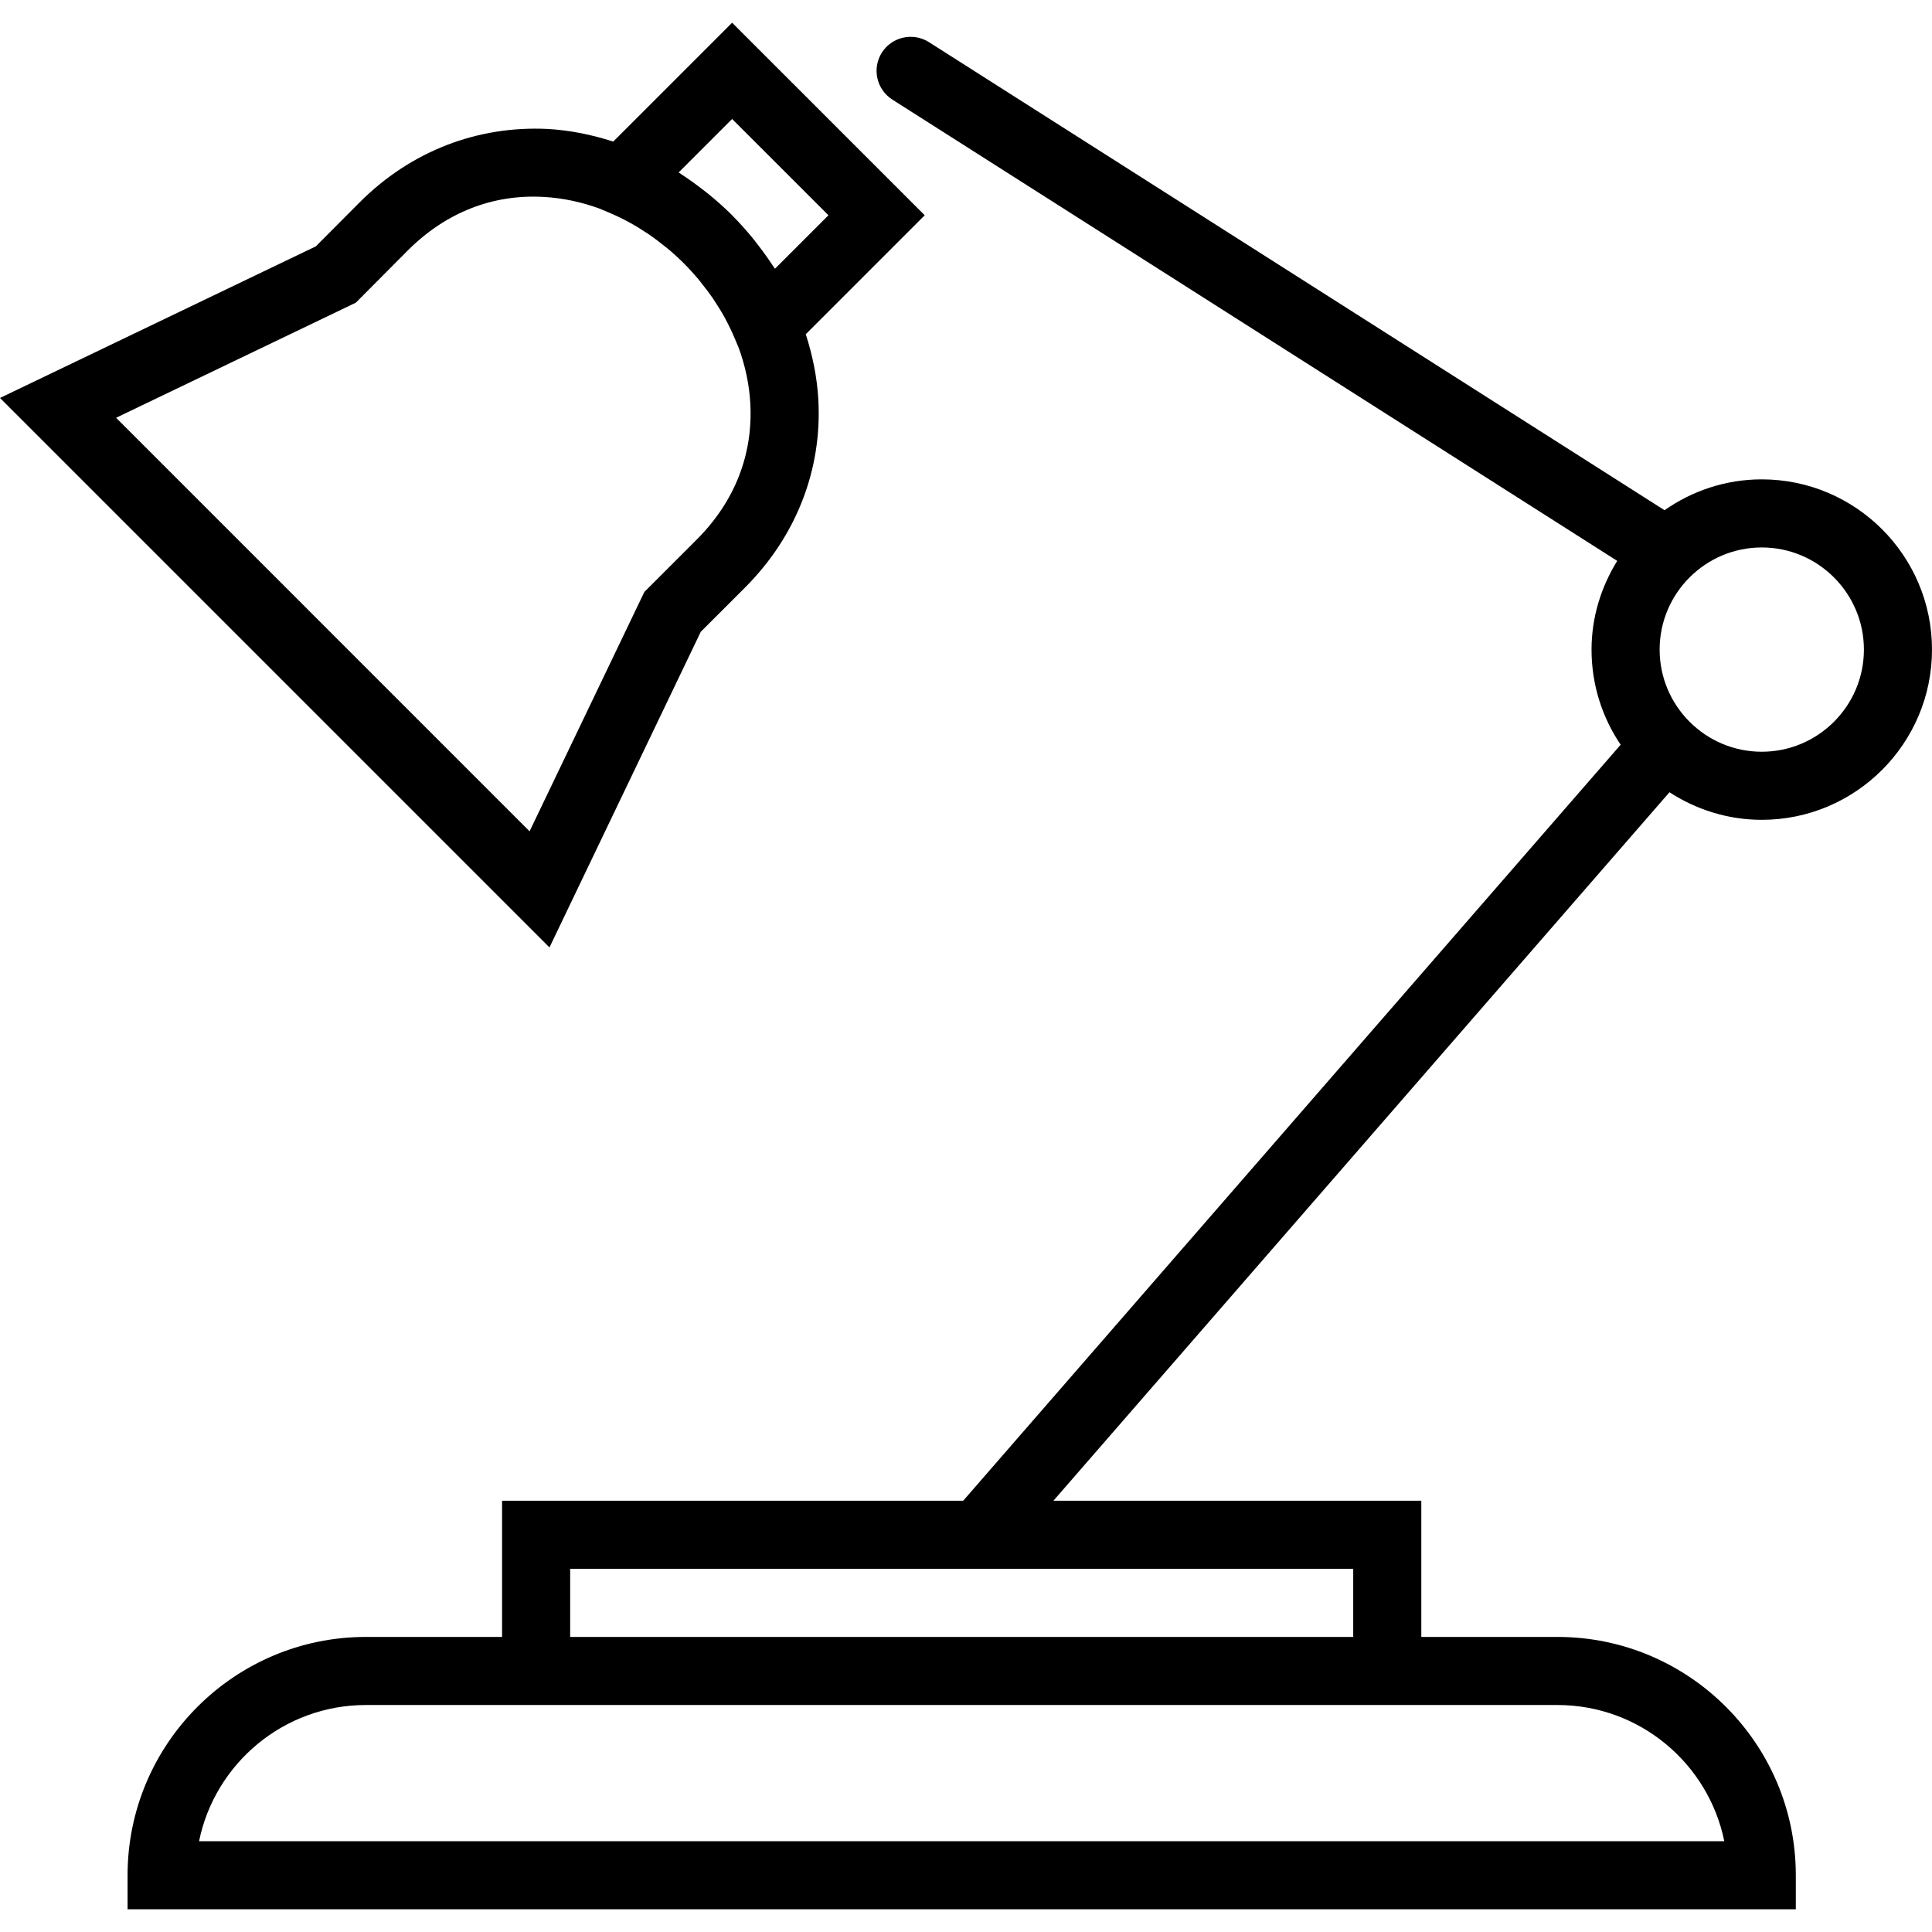
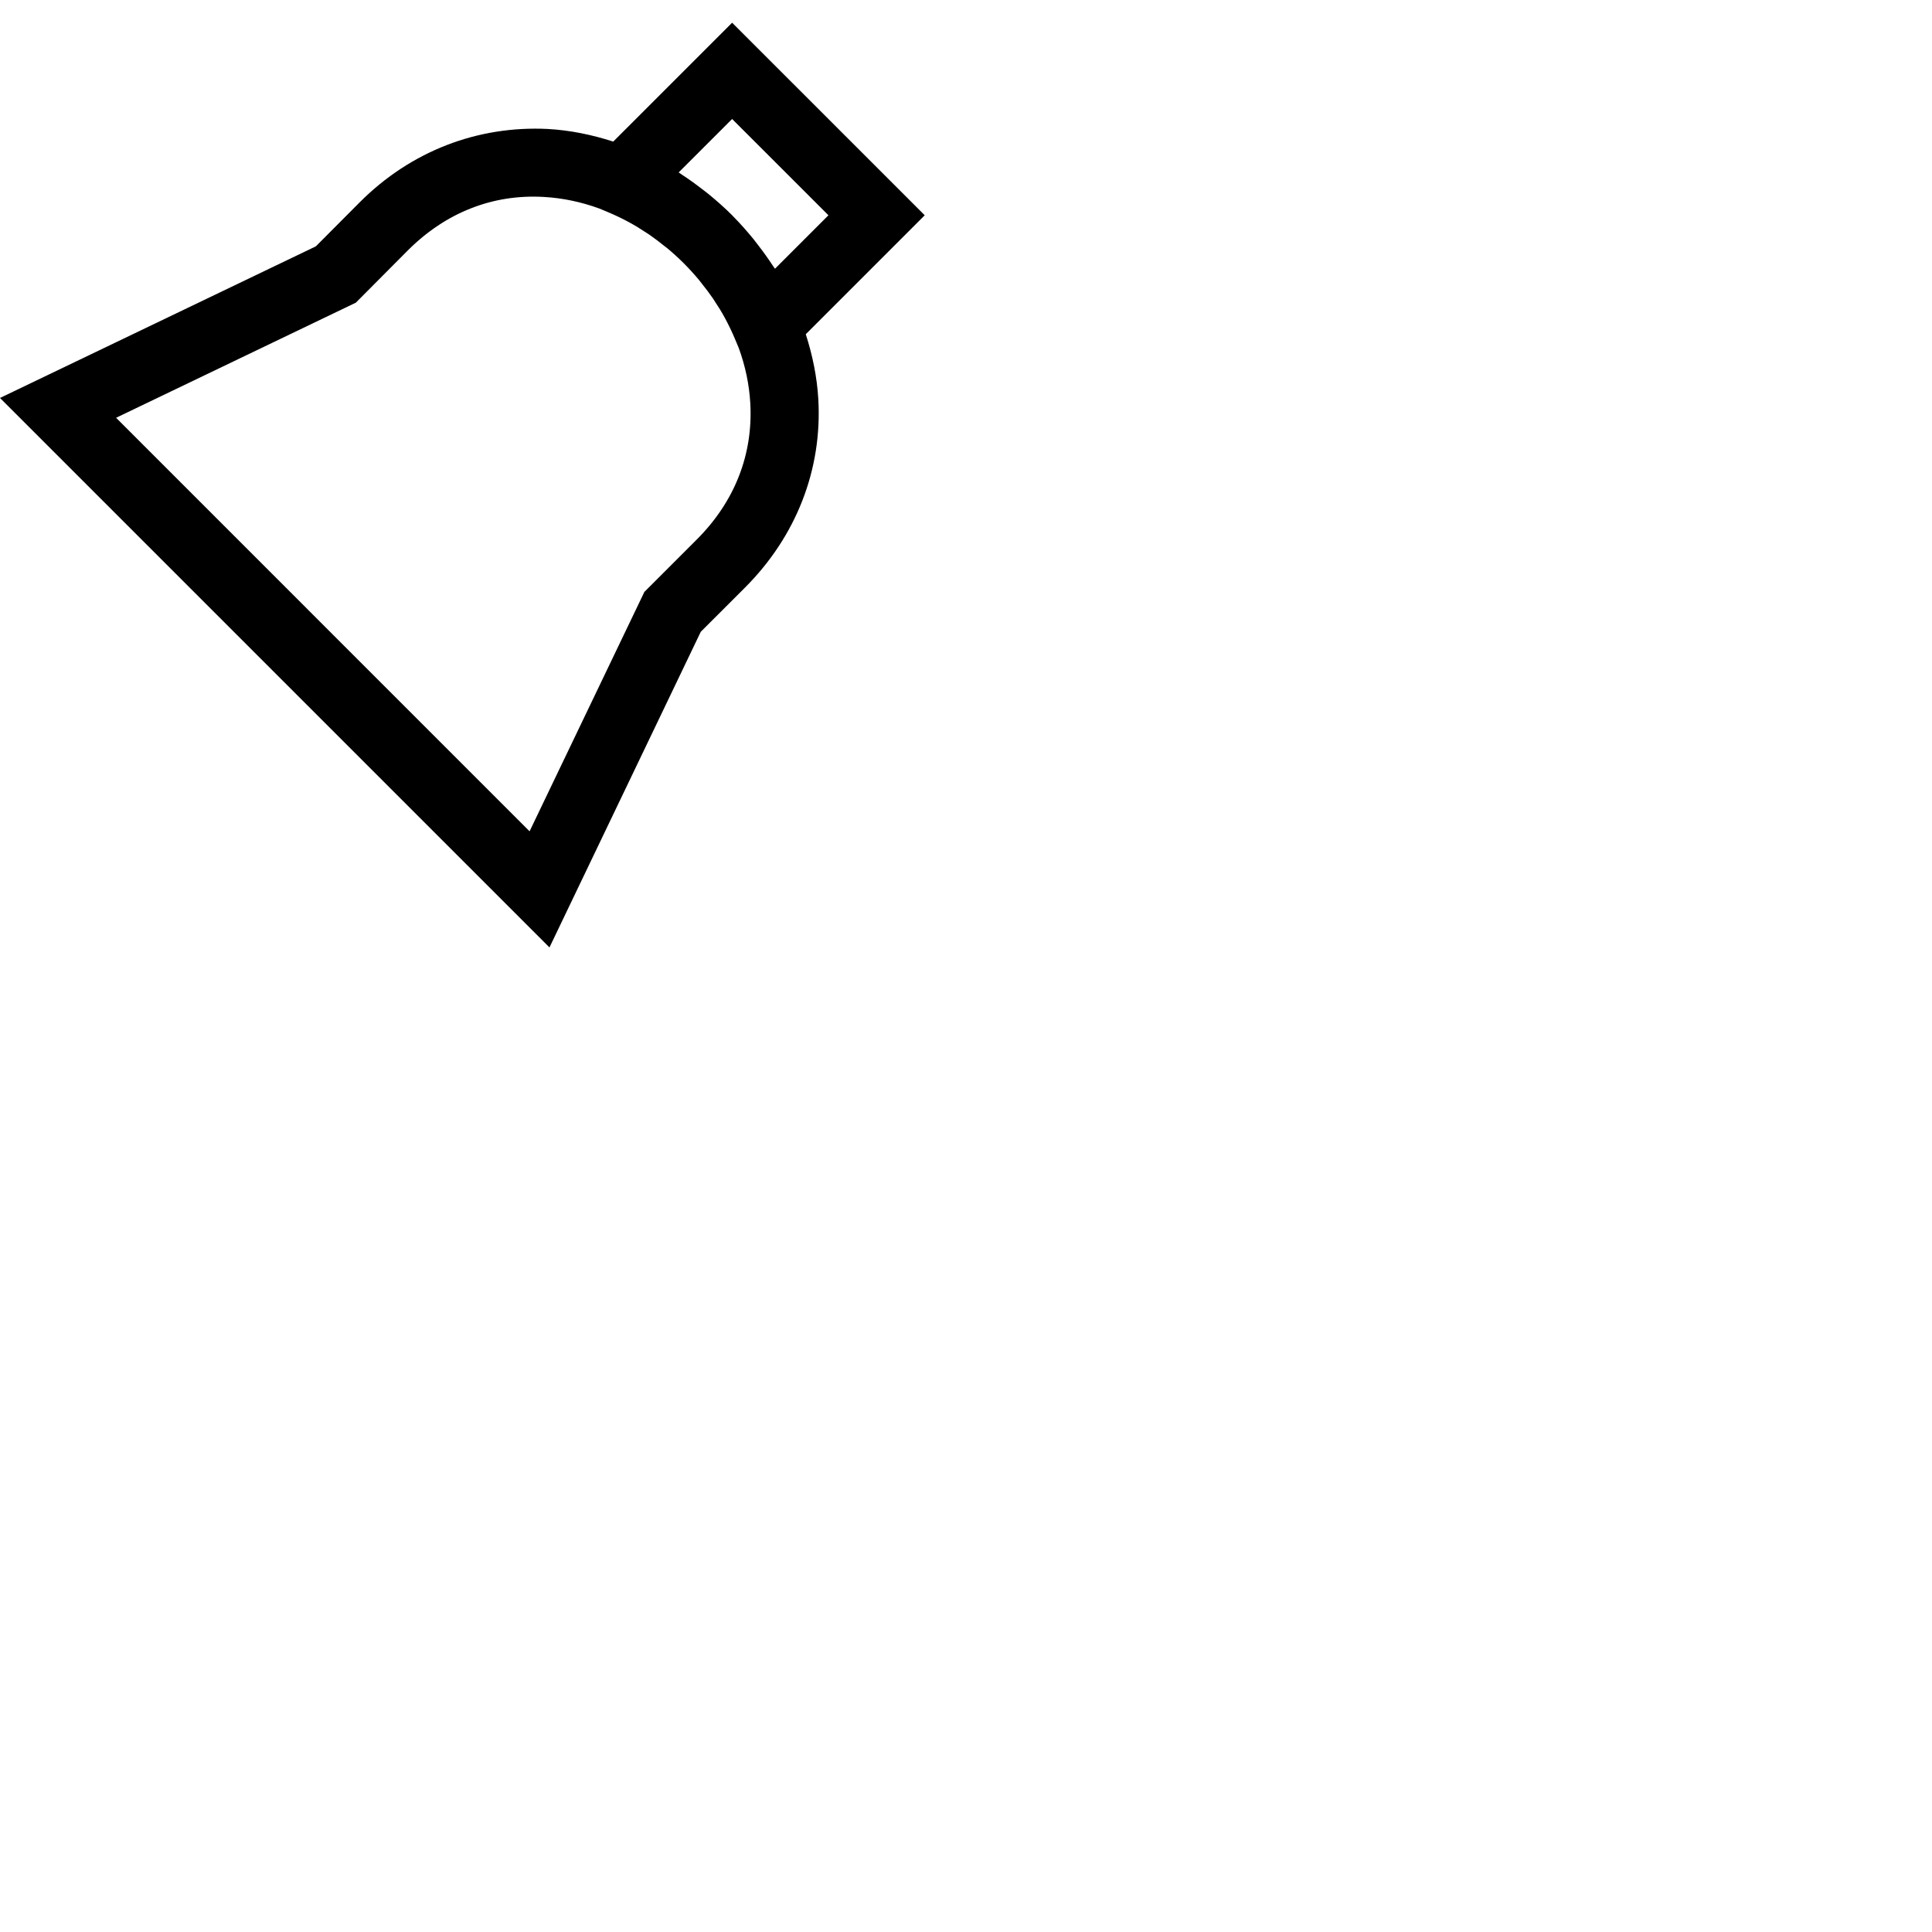
<svg xmlns="http://www.w3.org/2000/svg" fill="#000000" height="800px" width="800px" version="1.1" id="Capa_1" viewBox="0 0 56.747 56.747" xml:space="preserve">
  <g>
-     <path d="M51.747,24.08c2.757,0,5-2.243,5-5s-2.243-5-5-5c-1.063,0-2.045,0.339-2.856,0.906L27.284,1.237   c-0.466-0.295-1.084-0.158-1.381,0.307c-0.296,0.466-0.159,1.084,0.307,1.381l21.291,13.549c-0.469,0.761-0.754,1.649-0.754,2.607   c0,1.034,0.315,1.995,0.855,2.793L28.291,44.08H14.747v4h-4c-3.86,0-7,3.141-7,7v1h49v-1c0-3.859-3.14-7-7-7h-4v-4H30.941   l18.095-20.81C49.819,23.778,50.747,24.08,51.747,24.08z M45.747,50.08c2.415,0,4.435,1.721,4.899,4H5.847   c0.464-2.279,2.485-4,4.899-4h4h27H45.747z M39.747,48.08h-23v-2h23V48.08z M54.747,19.08c0,1.654-1.346,3-3,3s-3-1.346-3-3   s1.346-3,3-3S54.747,17.426,54.747,19.08z" />
    <path d="M20.583,18.557l1.301-1.3c1.503-1.504,2.268-3.466,2.152-5.524c-0.037-0.648-0.167-1.29-0.369-1.916l3.494-3.494   l-5.657-5.656l-3.492,3.492c-0.628-0.203-1.271-0.334-1.921-0.371c-2.061-0.101-4.021,0.647-5.526,2.154L9.277,7.236L0,11.689   l16.139,16.139L20.583,18.557z M19.934,5.064l1.57-1.569l2.829,2.828l-1.57,1.57c-0.018-0.029-0.041-0.054-0.059-0.083   c-0.135-0.206-0.279-0.408-0.432-0.605c-0.049-0.063-0.095-0.126-0.145-0.188c-0.19-0.231-0.389-0.458-0.604-0.674   c-0.007-0.007-0.012-0.014-0.019-0.021c0,0,0,0,0,0c-0.222-0.222-0.455-0.427-0.693-0.622c-0.062-0.051-0.127-0.098-0.19-0.147   c-0.198-0.154-0.399-0.298-0.605-0.432C19.986,5.103,19.962,5.081,19.934,5.064z M3.41,12.271l7.042-3.381l1.528-1.536   c1.111-1.111,2.493-1.658,3.998-1.569c0.55,0.031,1.098,0.147,1.629,0.341l0.271,0.114c0.203,0.085,0.401,0.18,0.594,0.285   c0.002,0.001,0.005,0.002,0.007,0.004c0.178,0.096,0.35,0.203,0.52,0.316c0.021,0.014,0.044,0.027,0.065,0.042   c0.15,0.103,0.296,0.214,0.439,0.33c0.031,0.026,0.064,0.048,0.096,0.074c0.168,0.14,0.331,0.288,0.488,0.445h0   c0.157,0.157,0.304,0.32,0.444,0.487c0.029,0.035,0.055,0.072,0.084,0.108c0.112,0.14,0.221,0.282,0.321,0.428   c0.016,0.023,0.031,0.048,0.046,0.071c0.112,0.168,0.218,0.339,0.313,0.515c0.002,0.003,0.003,0.006,0.005,0.009   c0.104,0.193,0.199,0.391,0.284,0.593l0.115,0.274c0.193,0.53,0.308,1.075,0.339,1.624c0.084,1.504-0.458,2.887-1.569,3.998   l-1.542,1.542l-3.372,7.032L3.41,12.271z" />
  </g>
</svg>